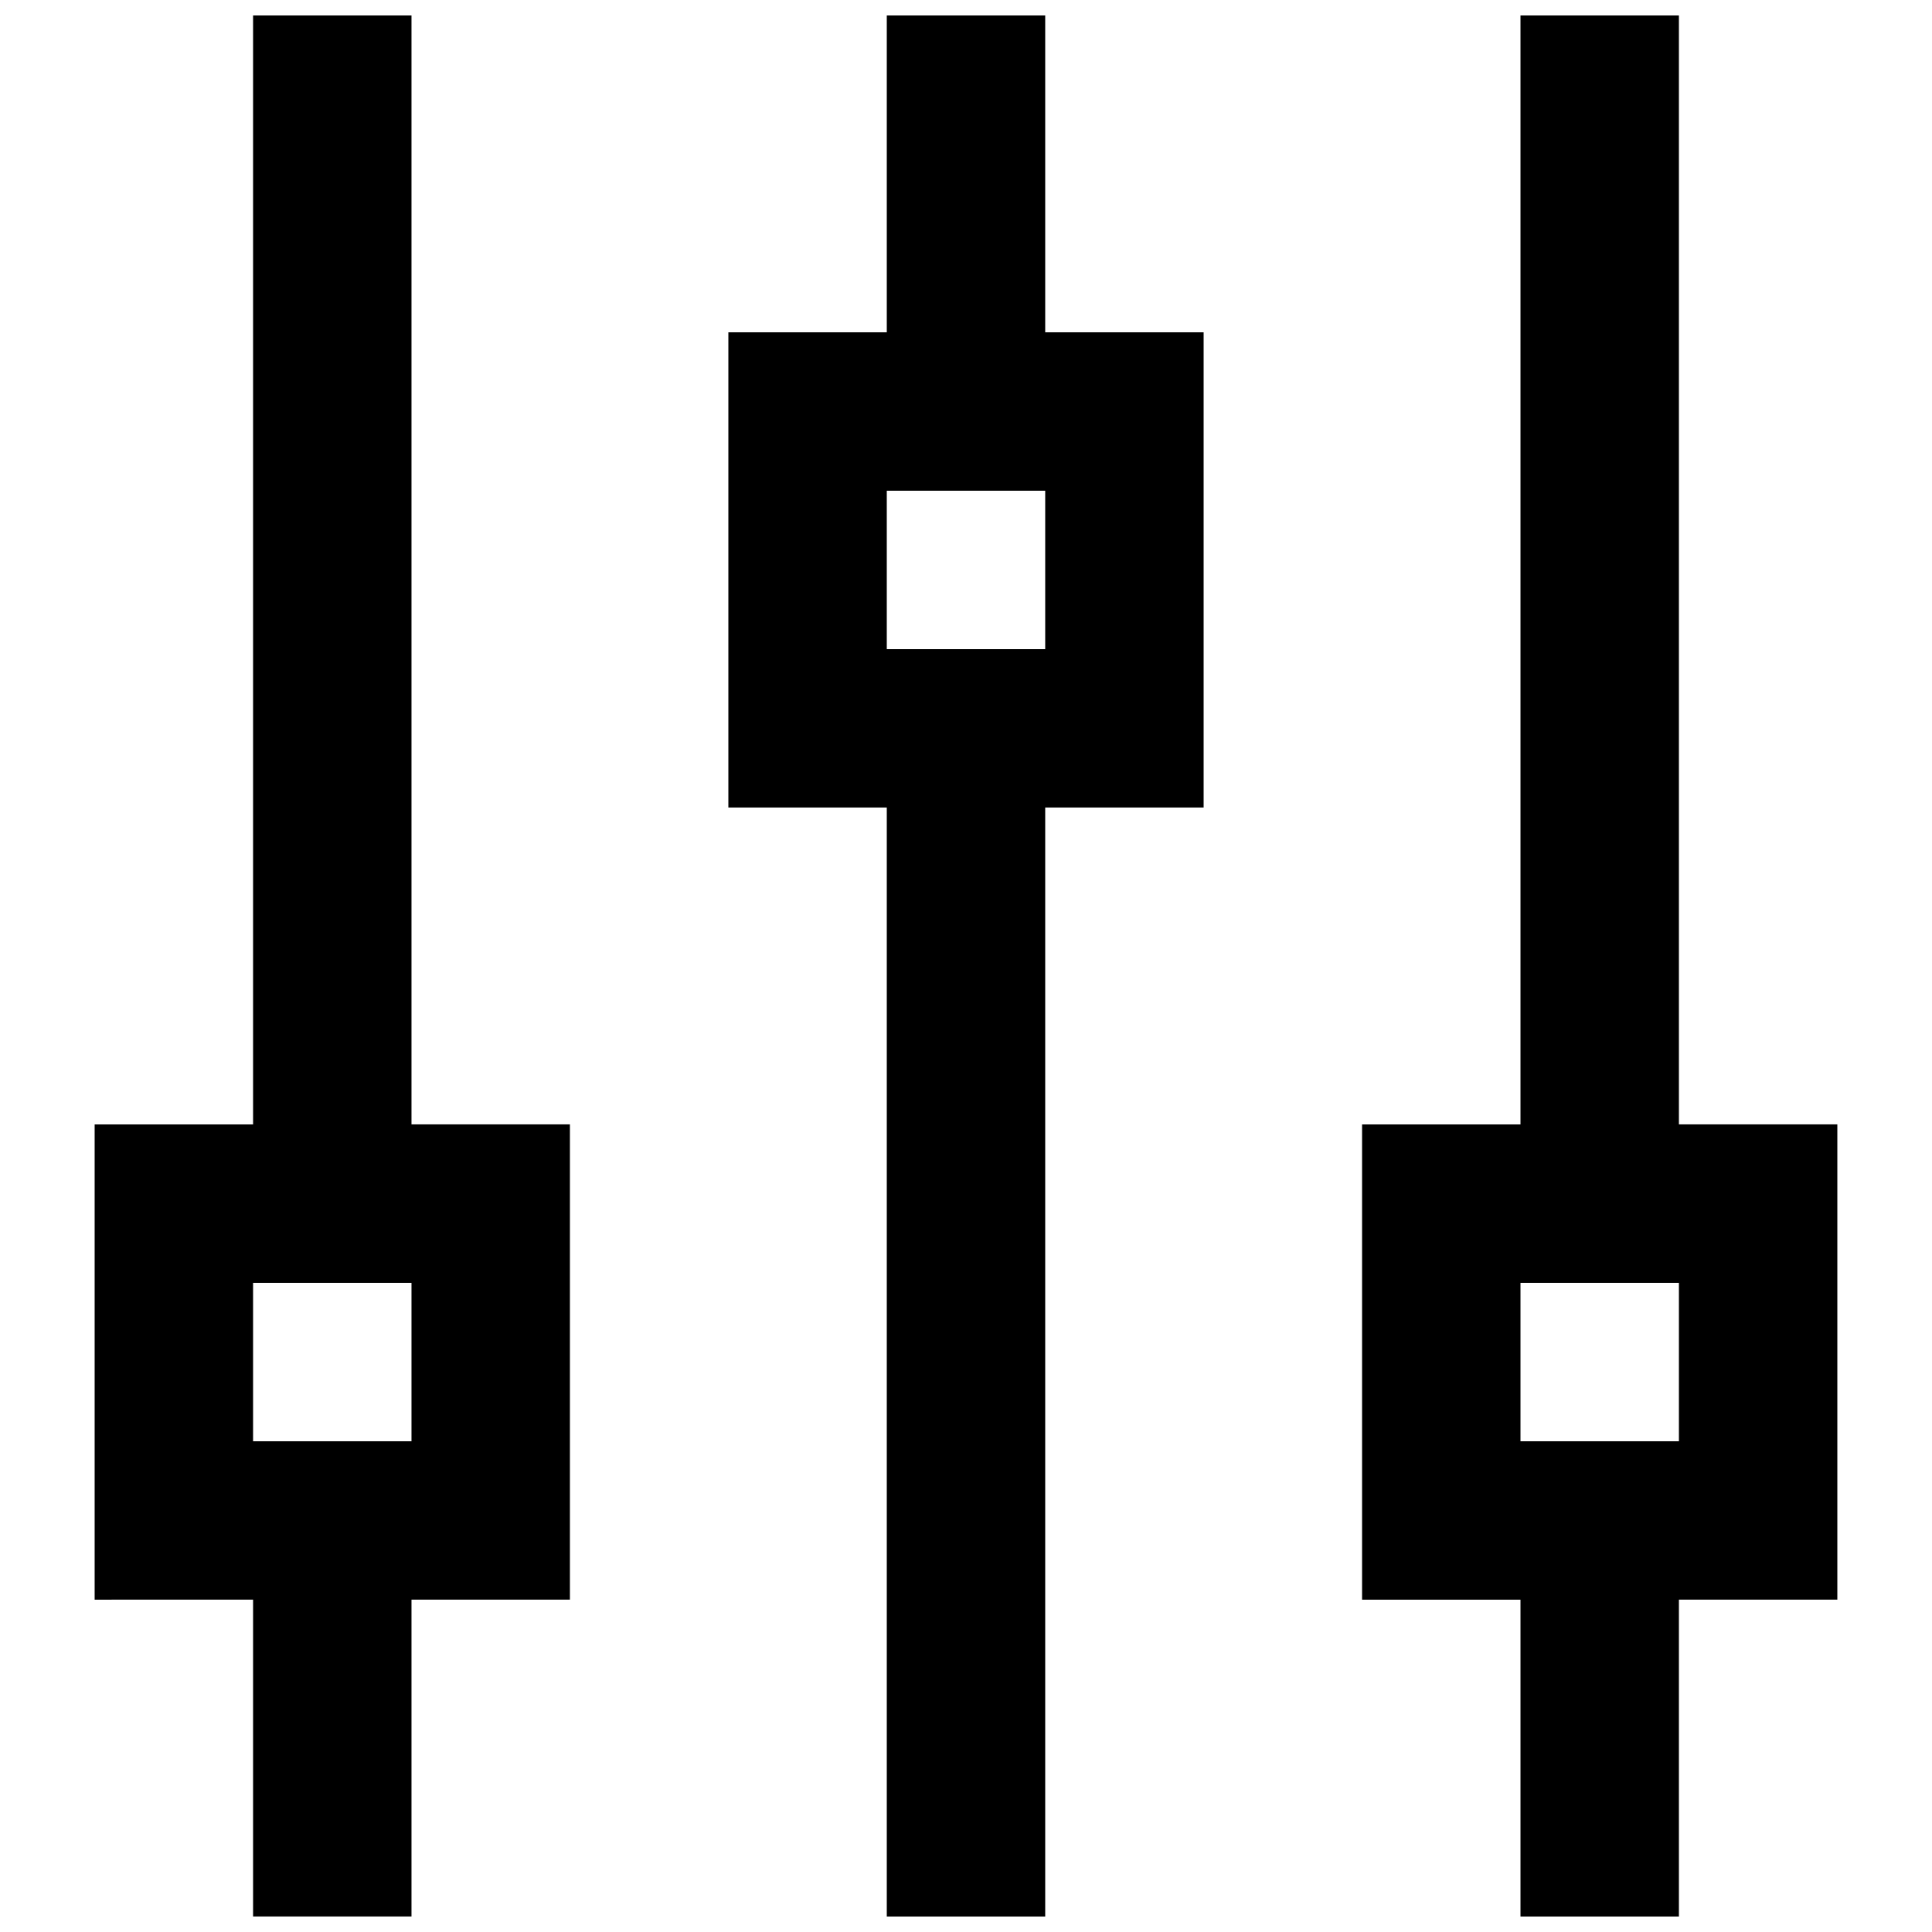
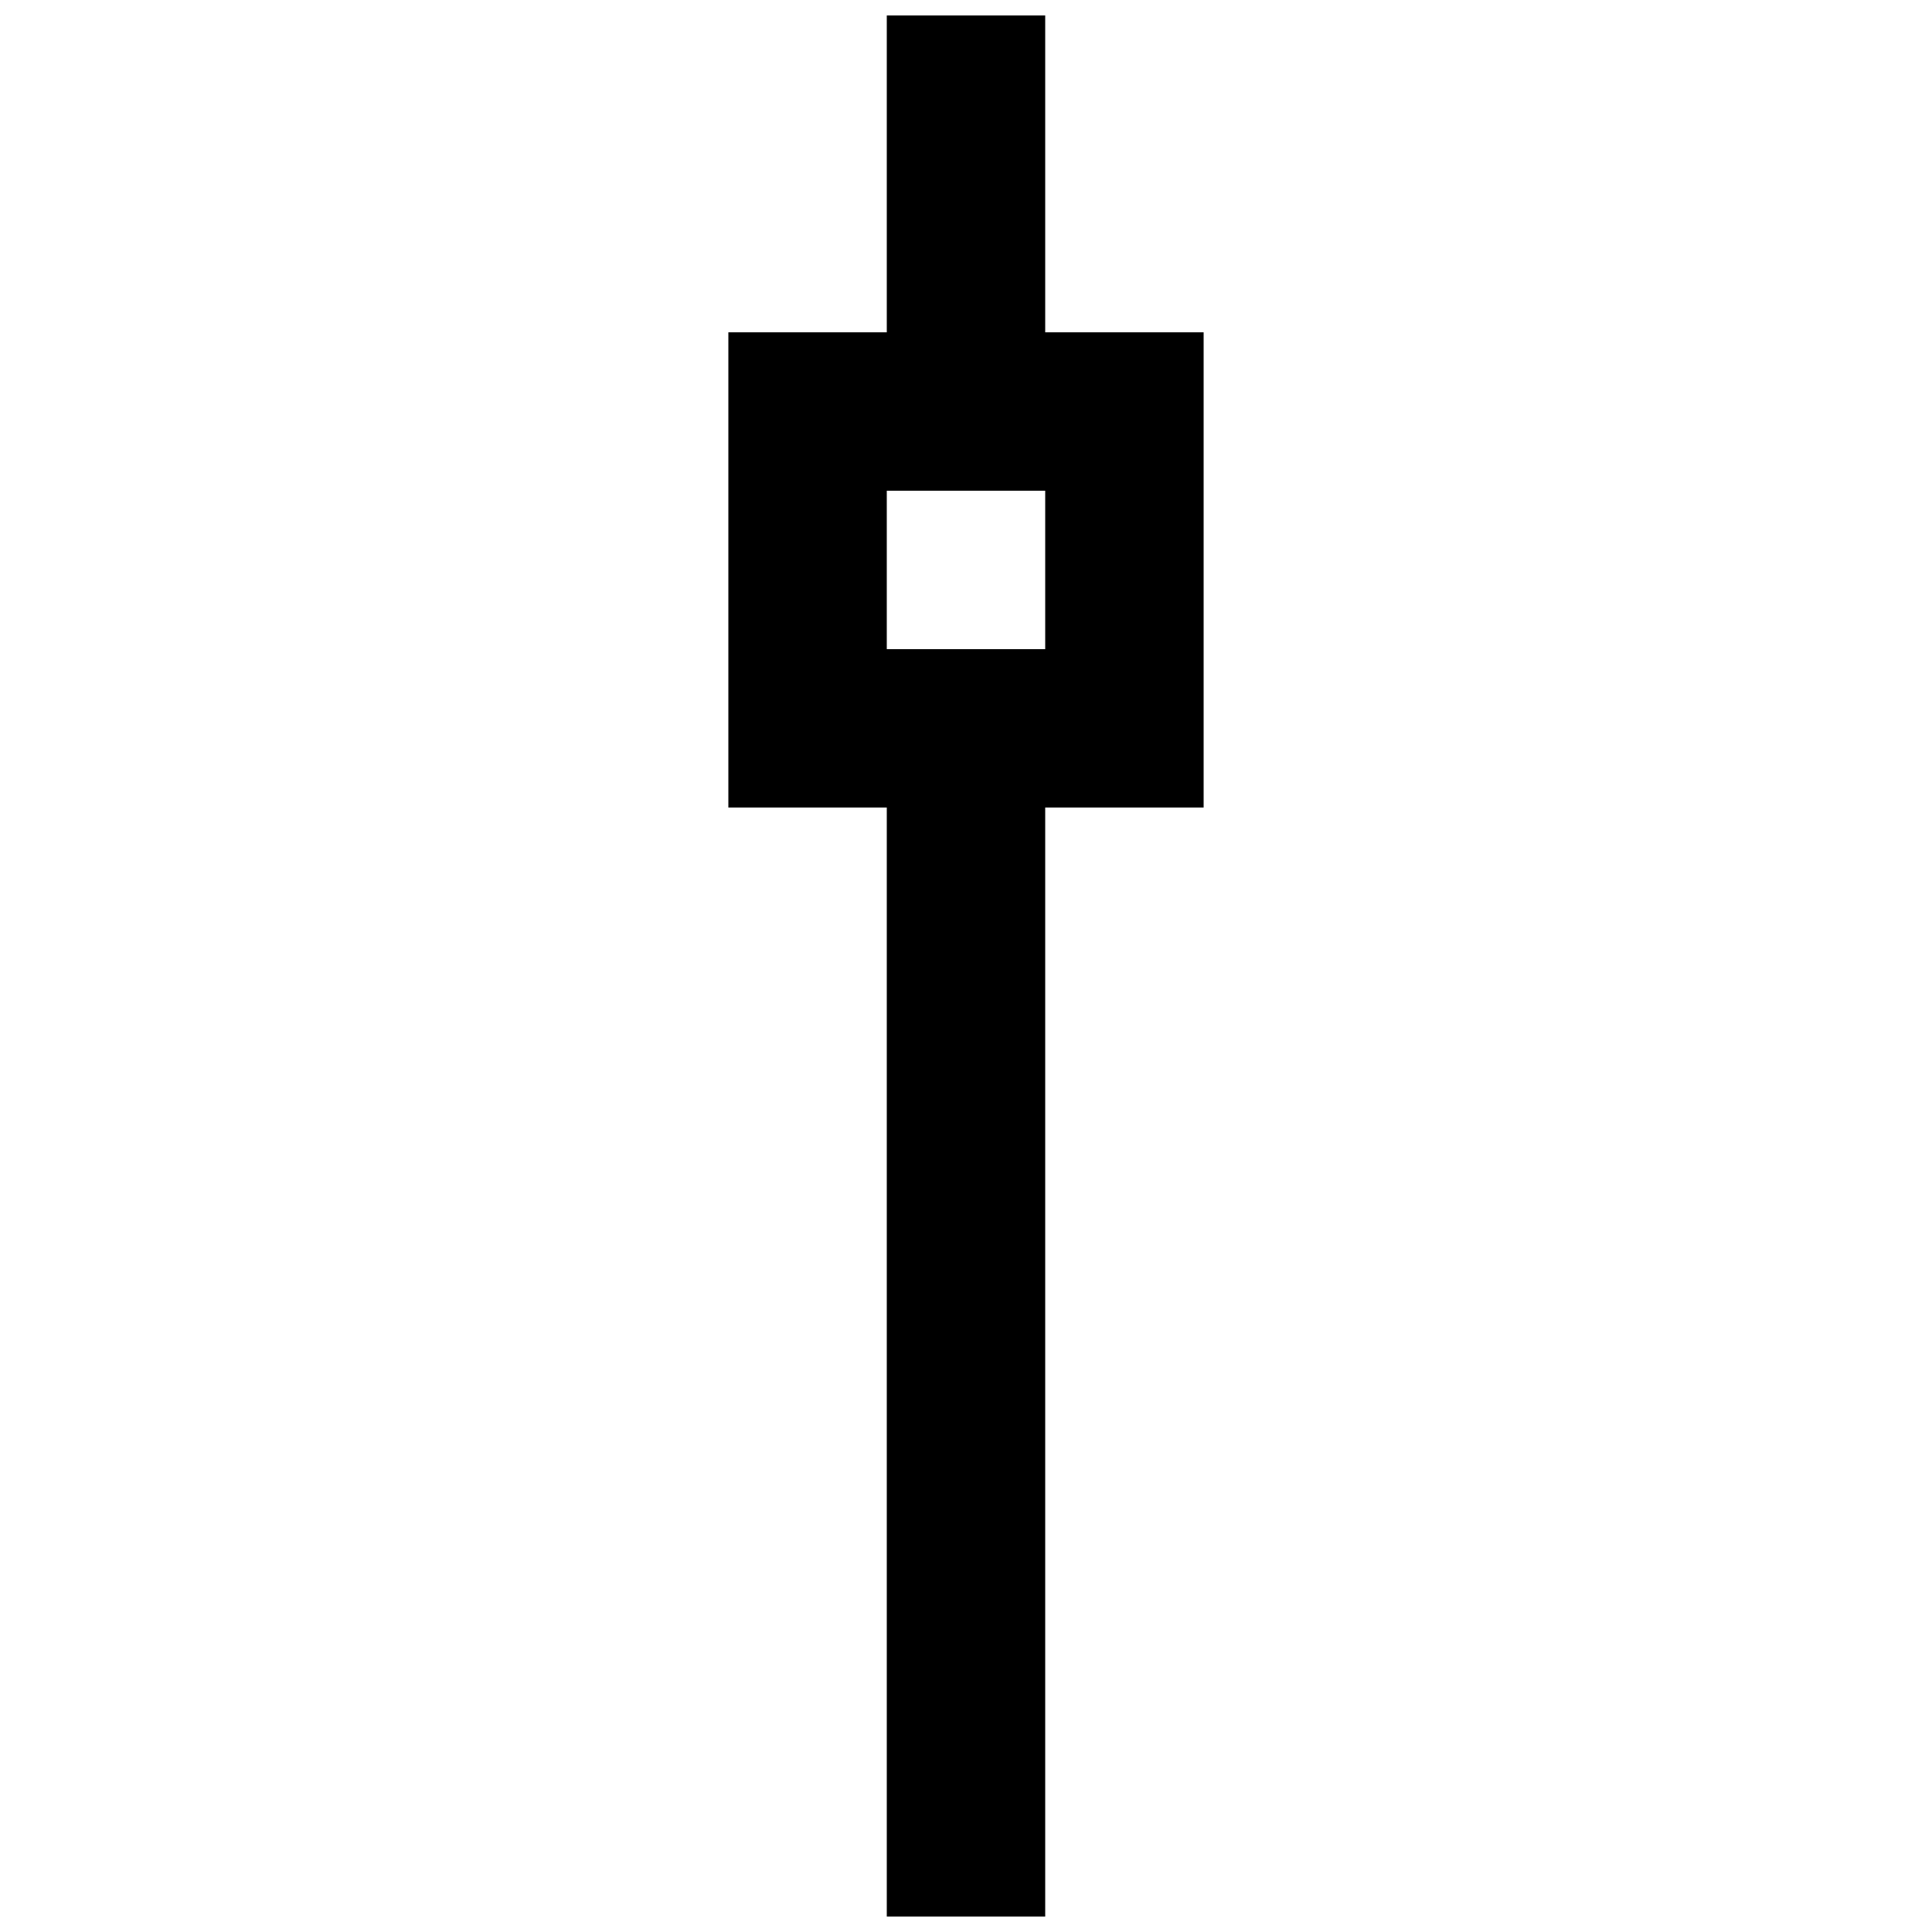
<svg xmlns="http://www.w3.org/2000/svg" width="800px" height="800px" version="1.1" viewBox="144 144 512 512">
  <defs>
    <clipPath id="c">
-       <path d="m169 148.09h127v503.81h-127z" />
-     </clipPath>
+       </clipPath>
    <clipPath id="b">
      <path d="m504 148.09h127v503.81h-127z" />
    </clipPath>
    <clipPath id="a">
      <path d="m337 148.09h126v503.81h-126z" />
    </clipPath>
  </defs>
  <g>
    <g clip-path="url(#c)">
      <path d="m253.05 148.09h-41.984v293.89h-41.984v125.95l41.984-0.004v83.969h41.984v-83.969h41.984v-125.95h-41.984zm0 377.86h-41.984v-41.984h41.984z" />
    </g>
    <g clip-path="url(#b)">
-       <path d="m588.93 148.09h-41.984v293.89h-41.984v125.95h41.984v83.969h41.984v-83.973h41.984v-125.95h-41.984zm0 377.86h-41.984v-41.984h41.984z" />
-     </g>
+       </g>
    <g clip-path="url(#a)">
      <path d="m420.99 148.09h-41.984v83.969h-41.984v125.95h41.984v293.89h41.984v-293.89h41.984v-125.95h-41.984zm0 167.94h-41.984v-41.984h41.984z" />
    </g>
  </g>
</svg>